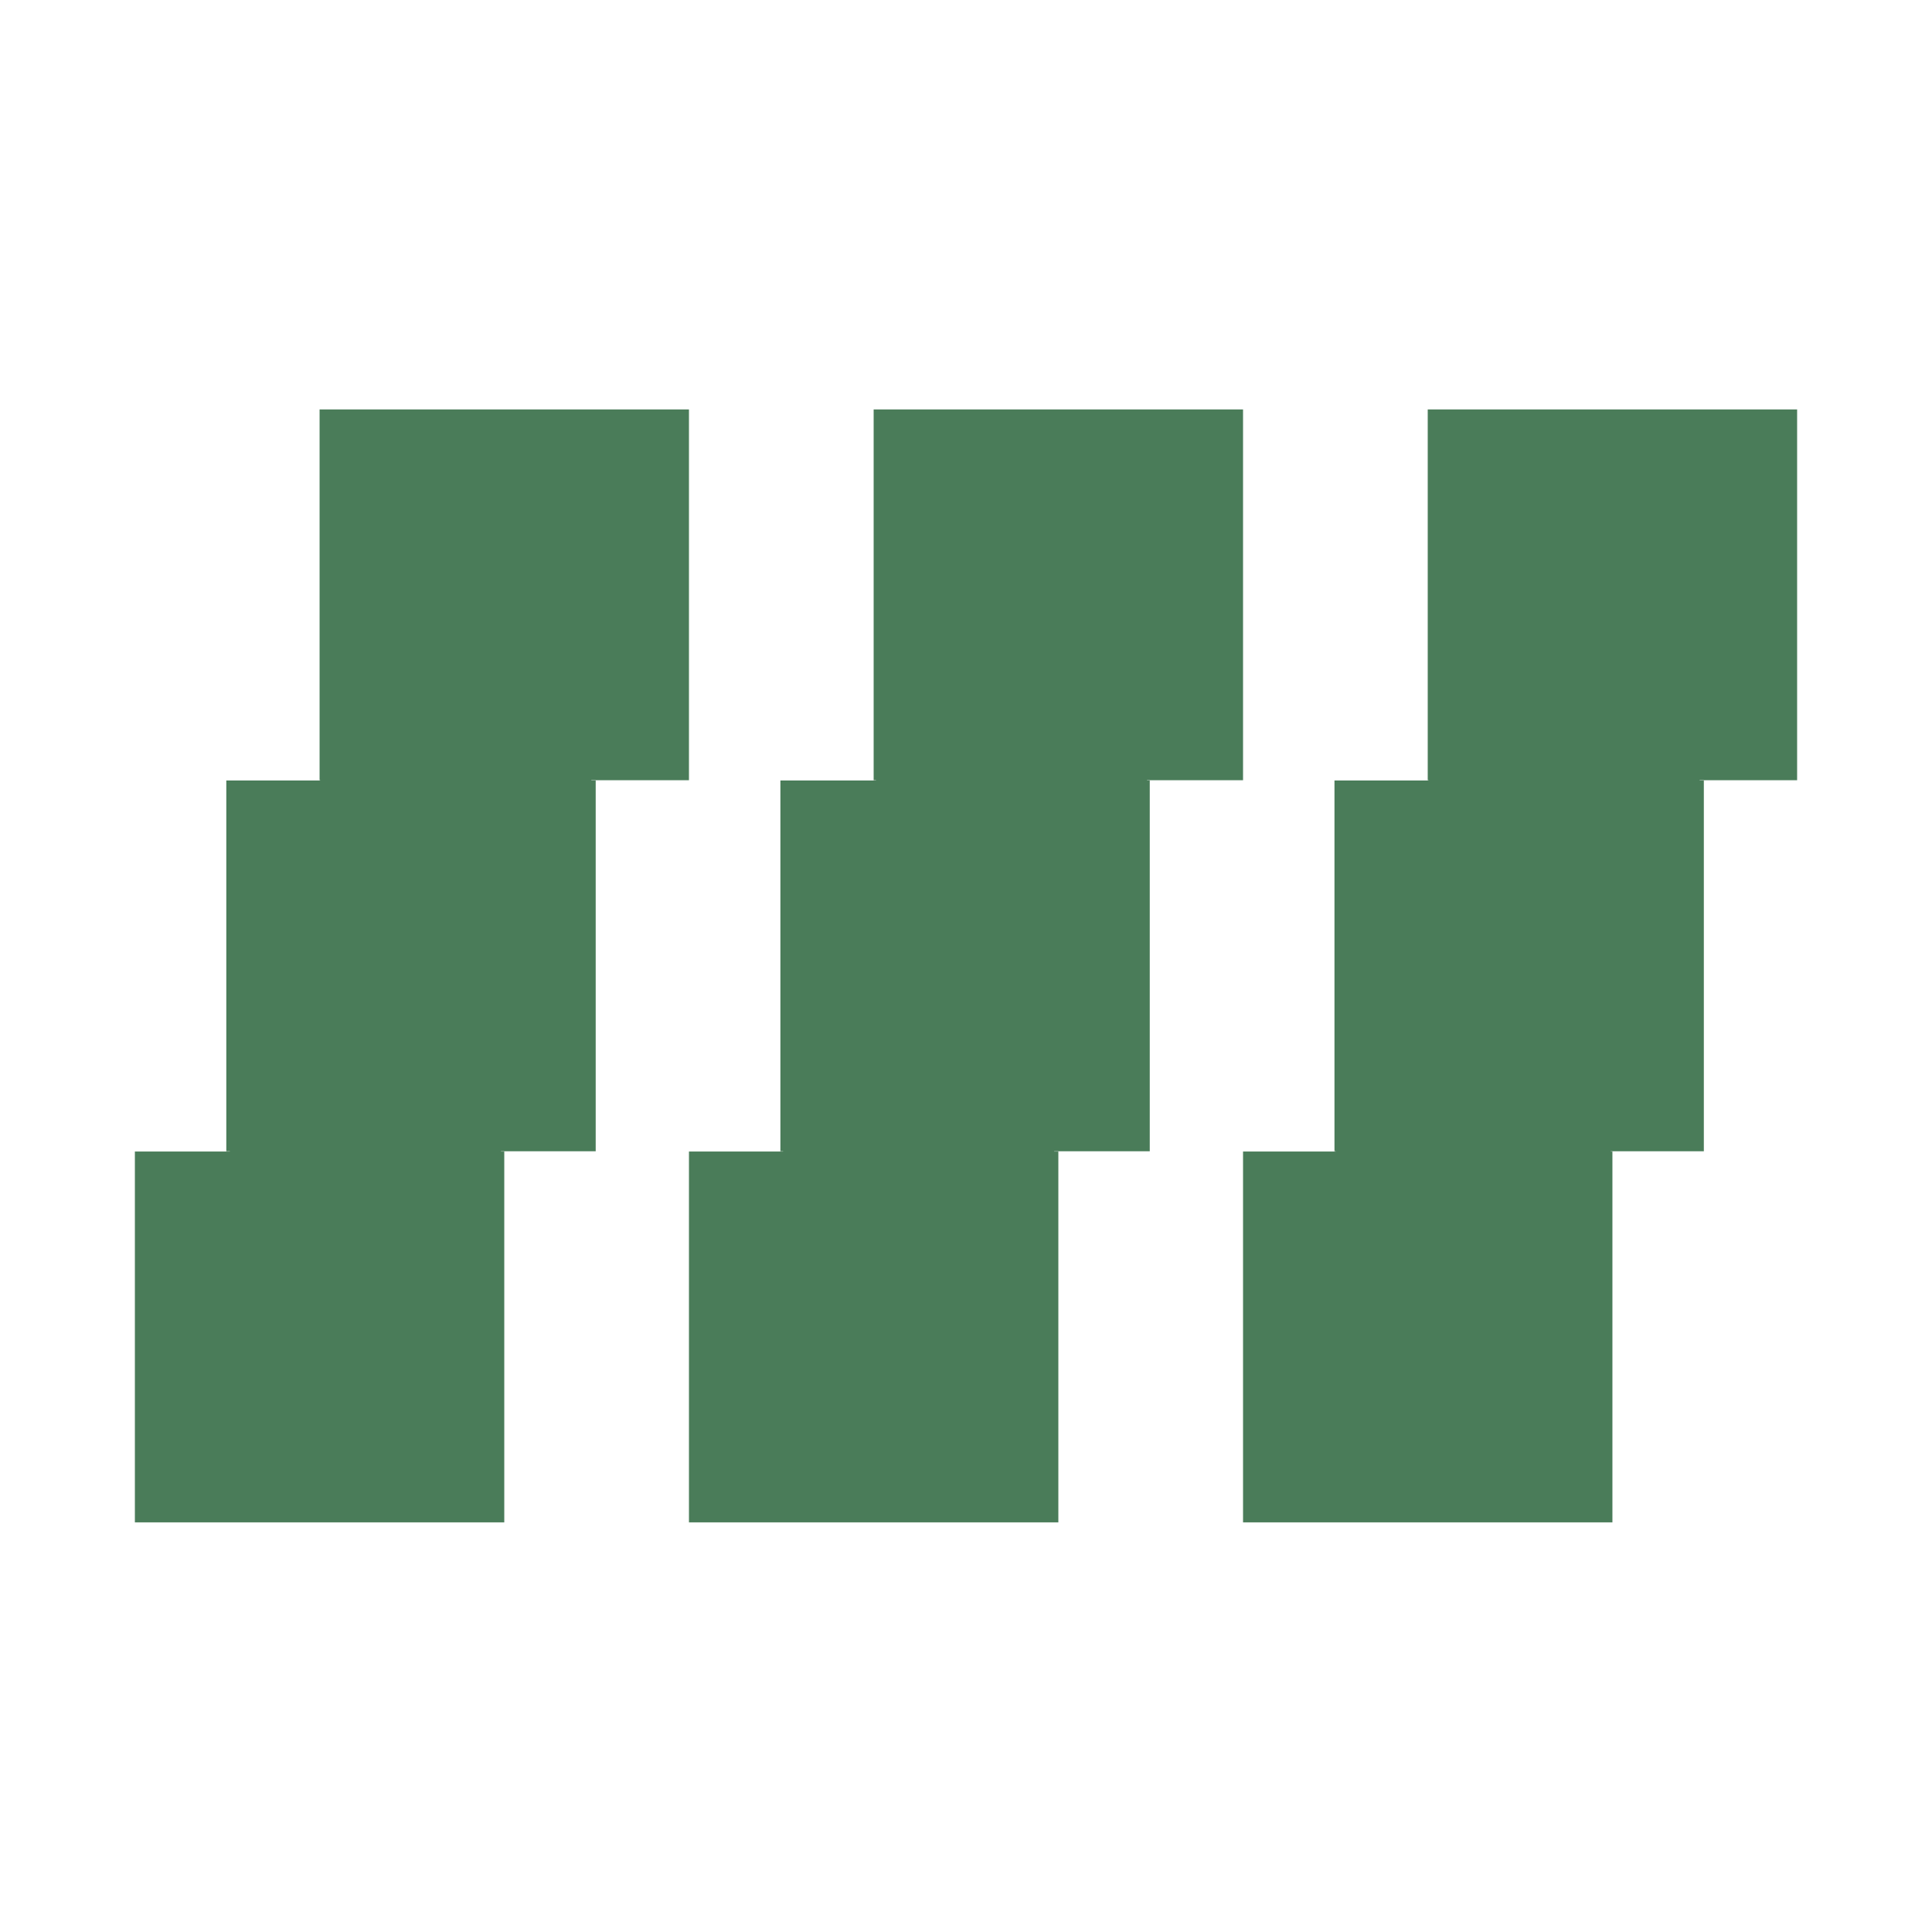
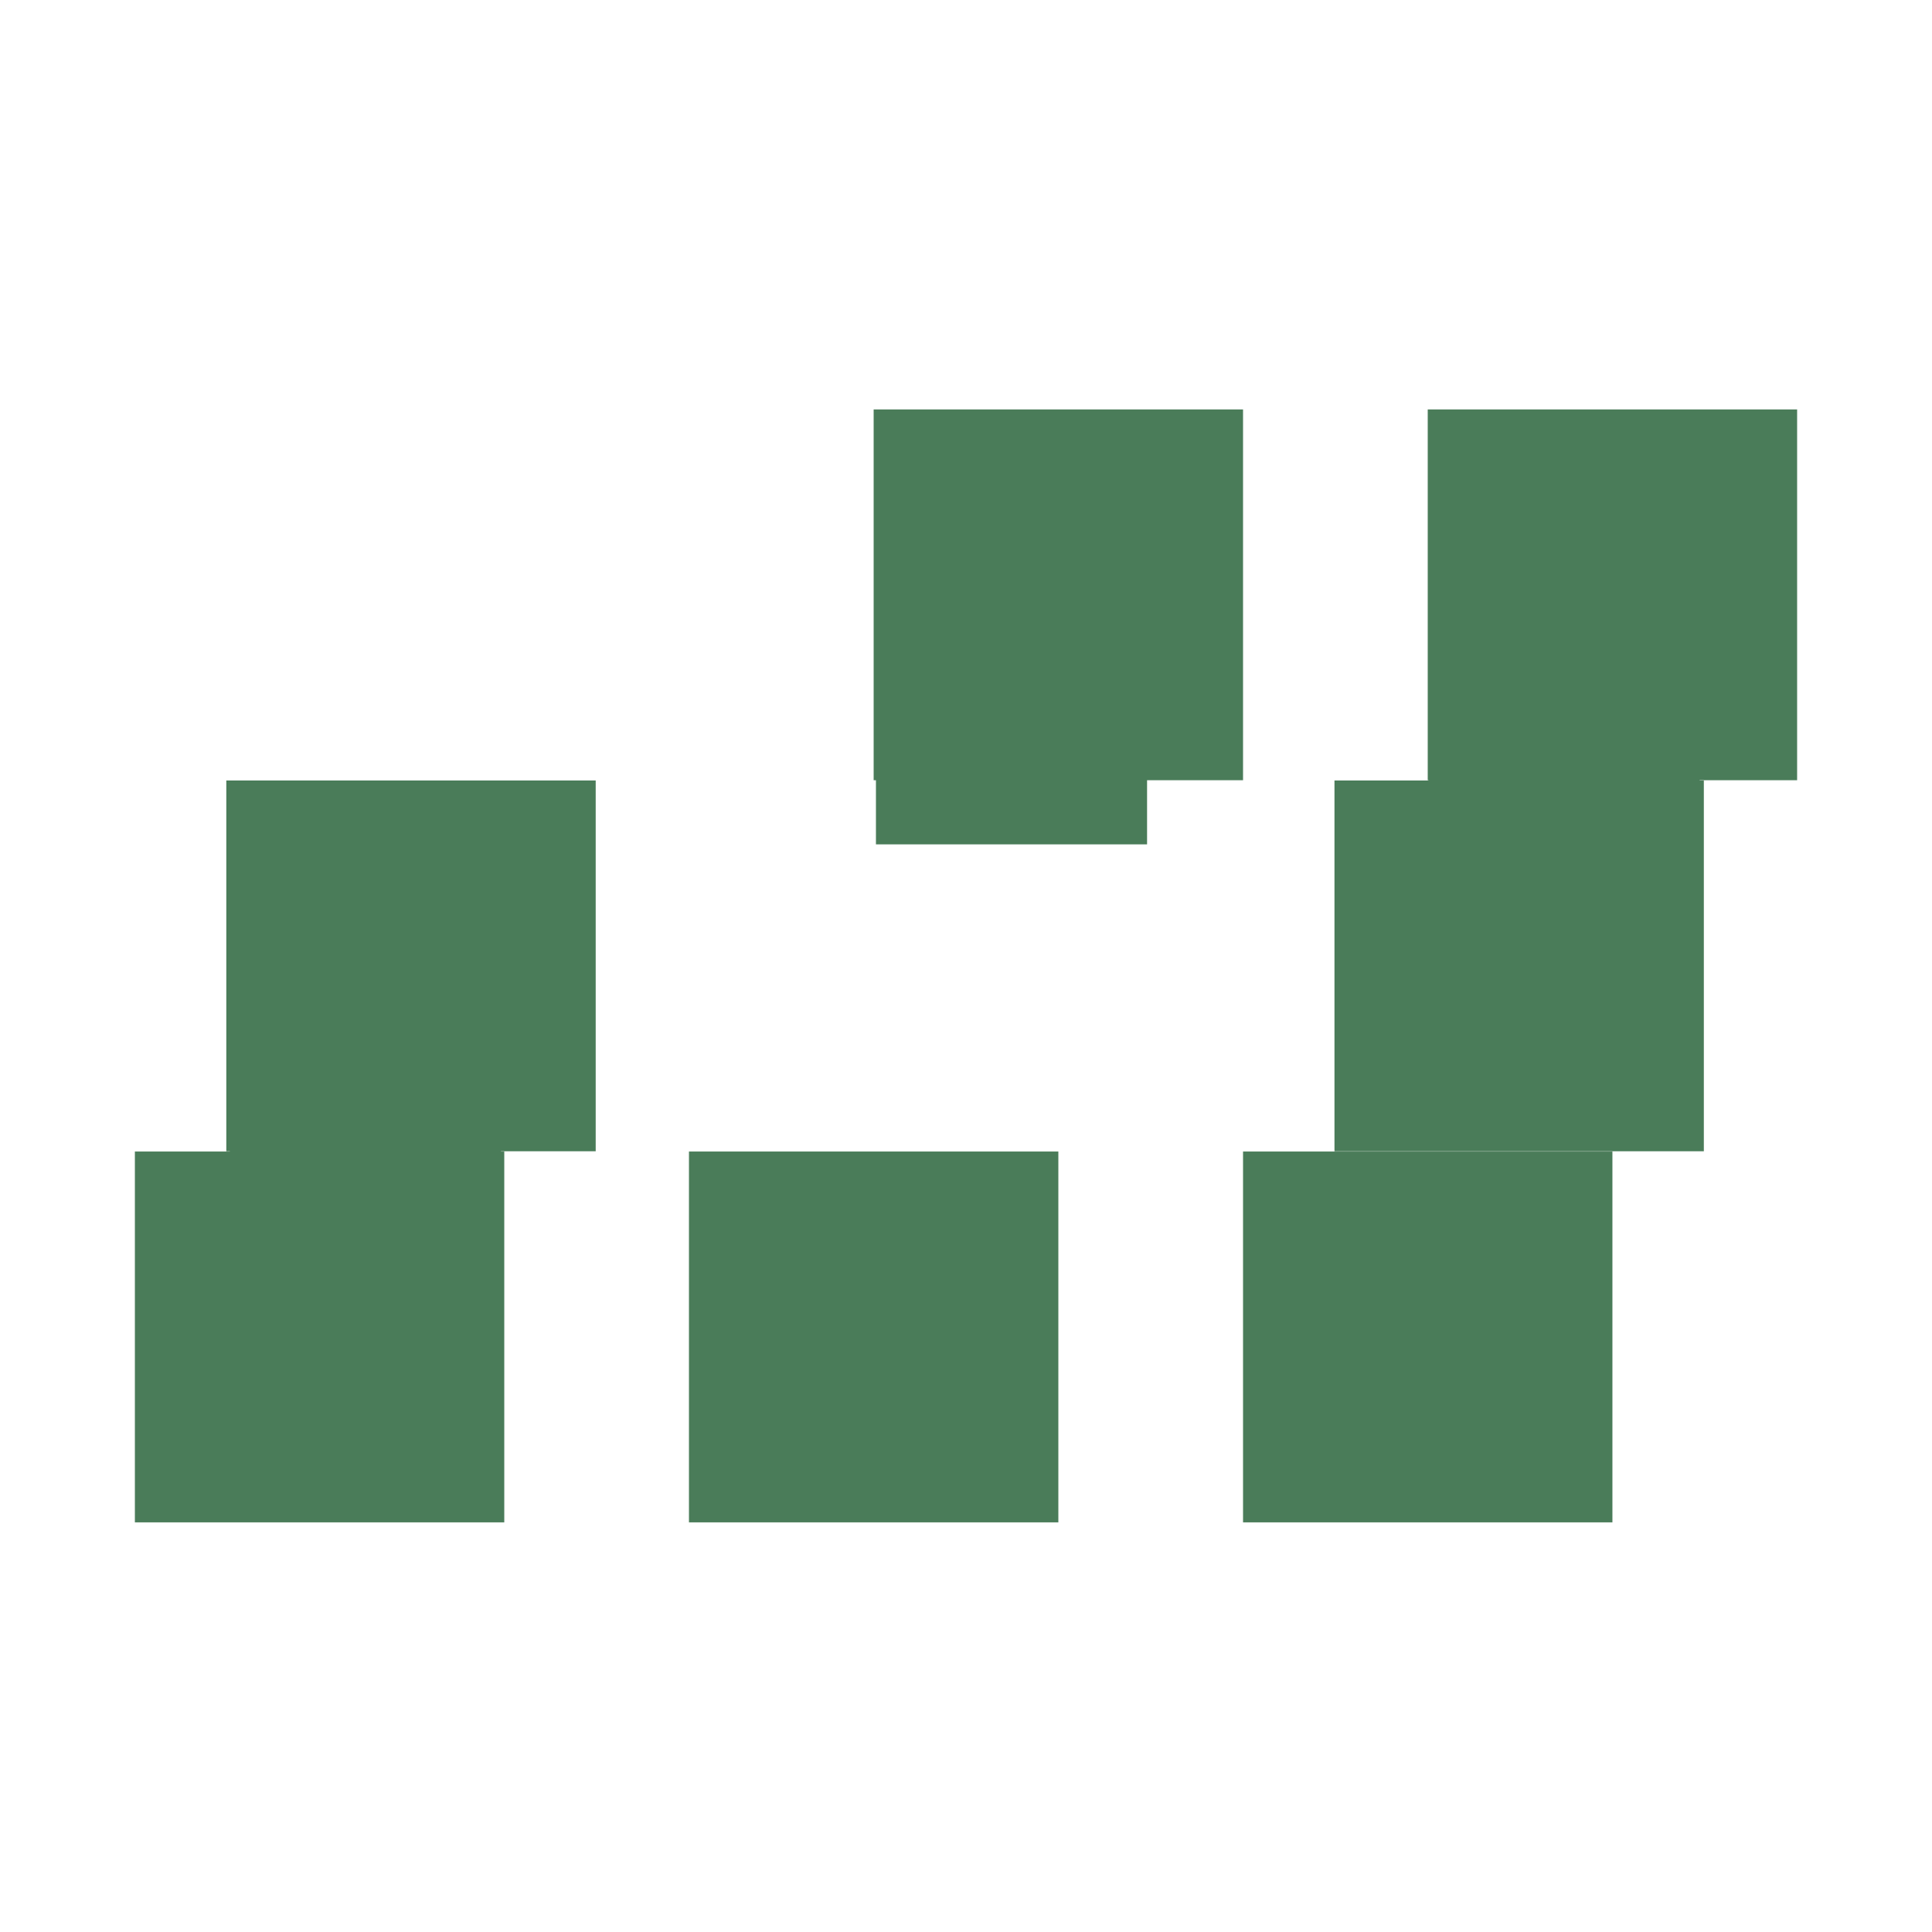
<svg xmlns="http://www.w3.org/2000/svg" width="500" zoomAndPan="magnify" viewBox="0 0 375 375" height="500" preserveAspectRatio="xMidYMid meet" version="1.2">
  <defs>
    <clipPath id="dda6342a42">
      <path d="M 26.18 223.512 L 97.879 223.512 L 97.879 295.531 L 26.18 295.531 Z M 26.18 223.512 " />
    </clipPath>
    <clipPath id="3f7ee62f11">
      <path d="M 43.926 151.488 L 115.625 151.488 L 115.625 223.512 L 43.926 223.512 Z M 43.926 151.488 " />
    </clipPath>
    <clipPath id="881e08c3f0">
      <path d="M 62.031 79.469 L 133.727 79.469 L 133.727 151.488 L 62.031 151.488 Z M 62.031 79.469 " />
    </clipPath>
    <clipPath id="914ef1de9a">
      <path d="M 133.727 223.512 L 205.426 223.512 L 205.426 295.531 L 133.727 295.531 Z M 133.727 223.512 " />
    </clipPath>
    <clipPath id="9539aabcc5">
-       <path d="M 151.473 151.488 L 223.168 151.488 L 223.168 223.512 L 151.473 223.512 Z M 151.473 151.488 " />
-     </clipPath>
+       </clipPath>
    <clipPath id="5181a0907a">
      <path d="M 169.574 79.469 L 241.273 79.469 L 241.273 151.488 L 169.574 151.488 Z M 169.574 79.469 " />
    </clipPath>
    <clipPath id="9ed9b4eaf0">
      <path d="M 241.273 223.512 L 312.969 223.512 L 312.969 295.531 L 241.273 295.531 Z M 241.273 223.512 " />
    </clipPath>
    <clipPath id="a84e227159">
      <path d="M 259.02 151.488 L 330.715 151.488 L 330.715 223.512 L 259.02 223.512 Z M 259.02 151.488 " />
    </clipPath>
    <clipPath id="e6bdab1d10">
      <path d="M 277.121 79.469 L 348.82 79.469 L 348.82 151.488 L 277.121 151.488 Z M 277.121 79.469 " />
    </clipPath>
    <clipPath id="7ea31ffcf6">
      <path d="M 62.152 136.508 L 114.82 136.508 L 114.82 163.887 L 62.152 163.887 Z M 62.152 136.508 " />
    </clipPath>
    <clipPath id="a7c3956968">
      <path d="M 44.613 207.84 L 97.277 207.84 L 97.277 235.223 L 44.613 235.223 Z M 44.613 207.84 " />
    </clipPath>
    <clipPath id="2b24aeac52">
      <path d="M 170.02 136.508 L 222.688 136.508 L 222.688 163.887 L 170.02 163.887 Z M 170.02 136.508 " />
    </clipPath>
    <clipPath id="865114d198">
      <path d="M 151.996 209.828 L 204.66 209.828 L 204.66 237.207 L 151.996 237.207 Z M 151.996 209.828 " />
    </clipPath>
    <clipPath id="14dbcf907b">
      <path d="M 277.273 136.508 L 329.938 136.508 L 329.938 163.887 L 277.273 163.887 Z M 277.273 136.508 " />
    </clipPath>
    <clipPath id="98328161e6">
-       <path d="M 259.273 211.828 L 312.691 211.828 L 312.691 239.211 L 259.273 239.211 Z M 259.273 211.828 " />
-     </clipPath>
+       </clipPath>
  </defs>
  <g id="d1d3d0a977">
    <g clip-rule="nonzero" clip-path="url(#dda6342a42)">
      <path style=" stroke:none;fill-rule:nonzero;fill:#4a7c59;fill-opacity:1;" d="M 26.18 223.512 L 97.879 223.512 L 97.879 295.488 L 26.18 295.488 Z M 26.18 223.512 " />
    </g>
    <g clip-rule="nonzero" clip-path="url(#3f7ee62f11)">
      <path style=" stroke:none;fill-rule:nonzero;fill:#4a7c59;fill-opacity:1;" d="M 43.926 151.488 L 115.625 151.488 L 115.625 223.465 L 43.926 223.465 Z M 43.926 151.488 " />
    </g>
    <g clip-rule="nonzero" clip-path="url(#881e08c3f0)">
-       <path style=" stroke:none;fill-rule:nonzero;fill:#4a7c59;fill-opacity:1;" d="M 62.031 79.469 L 133.727 79.469 L 133.727 151.445 L 62.031 151.445 Z M 62.031 79.469 " />
-     </g>
+       </g>
    <g clip-rule="nonzero" clip-path="url(#914ef1de9a)">
      <path style=" stroke:none;fill-rule:nonzero;fill:#4a7c59;fill-opacity:1;" d="M 133.727 223.512 L 205.426 223.512 L 205.426 295.488 L 133.727 295.488 Z M 133.727 223.512 " />
    </g>
    <g clip-rule="nonzero" clip-path="url(#9539aabcc5)">
      <path style=" stroke:none;fill-rule:nonzero;fill:#4a7c59;fill-opacity:1;" d="M 151.473 151.488 L 223.168 151.488 L 223.168 223.465 L 151.473 223.465 Z M 151.473 151.488 " />
    </g>
    <g clip-rule="nonzero" clip-path="url(#5181a0907a)">
      <path style=" stroke:none;fill-rule:nonzero;fill:#4a7c59;fill-opacity:1;" d="M 169.574 79.469 L 241.273 79.469 L 241.273 151.445 L 169.574 151.445 Z M 169.574 79.469 " />
    </g>
    <g clip-rule="nonzero" clip-path="url(#9ed9b4eaf0)">
      <path style=" stroke:none;fill-rule:nonzero;fill:#4a7c59;fill-opacity:1;" d="M 241.273 223.512 L 312.969 223.512 L 312.969 295.488 L 241.273 295.488 Z M 241.273 223.512 " />
    </g>
    <g clip-rule="nonzero" clip-path="url(#a84e227159)">
      <path style=" stroke:none;fill-rule:nonzero;fill:#4a7c59;fill-opacity:1;" d="M 259.02 151.488 L 330.715 151.488 L 330.715 223.465 L 259.02 223.465 Z M 259.02 151.488 " />
    </g>
    <g clip-rule="nonzero" clip-path="url(#e6bdab1d10)">
      <path style=" stroke:none;fill-rule:nonzero;fill:#4a7c59;fill-opacity:1;" d="M 277.121 79.469 L 348.82 79.469 L 348.82 151.445 L 277.121 151.445 Z M 277.121 79.469 " />
    </g>
    <g clip-rule="nonzero" clip-path="url(#7ea31ffcf6)">
-       <path style=" stroke:none;fill-rule:nonzero;fill:#4a7c59;fill-opacity:1;" d="M 62.152 136.508 L 114.777 136.508 L 114.777 163.887 L 62.152 163.887 Z M 62.152 136.508 " />
-     </g>
+       </g>
    <g clip-rule="nonzero" clip-path="url(#a7c3956968)">
      <path style=" stroke:none;fill-rule:nonzero;fill:#4a7c59;fill-opacity:1;" d="M 44.613 207.84 L 97.234 207.84 L 97.234 235.223 L 44.613 235.223 Z M 44.613 207.84 " />
    </g>
    <g clip-rule="nonzero" clip-path="url(#2b24aeac52)">
      <path style=" stroke:none;fill-rule:nonzero;fill:#4a7c59;fill-opacity:1;" d="M 170.02 136.508 L 222.645 136.508 L 222.645 163.887 L 170.02 163.887 Z M 170.02 136.508 " />
    </g>
    <g clip-rule="nonzero" clip-path="url(#865114d198)">
-       <path style=" stroke:none;fill-rule:nonzero;fill:#4a7c59;fill-opacity:1;" d="M 151.996 209.828 L 204.617 209.828 L 204.617 237.207 L 151.996 237.207 Z M 151.996 209.828 " />
-     </g>
+       </g>
    <g clip-rule="nonzero" clip-path="url(#14dbcf907b)">
      <path style=" stroke:none;fill-rule:nonzero;fill:#4a7c59;fill-opacity:1;" d="M 277.273 136.508 L 329.895 136.508 L 329.895 163.887 L 277.273 163.887 Z M 277.273 136.508 " />
    </g>
    <g clip-rule="nonzero" clip-path="url(#98328161e6)">
      <path style=" stroke:none;fill-rule:nonzero;fill:#4a7c59;fill-opacity:1;" d="M 259.273 211.828 L 312.645 211.828 L 312.645 239.211 L 259.273 239.211 Z M 259.273 211.828 " />
    </g>
  </g>
</svg>